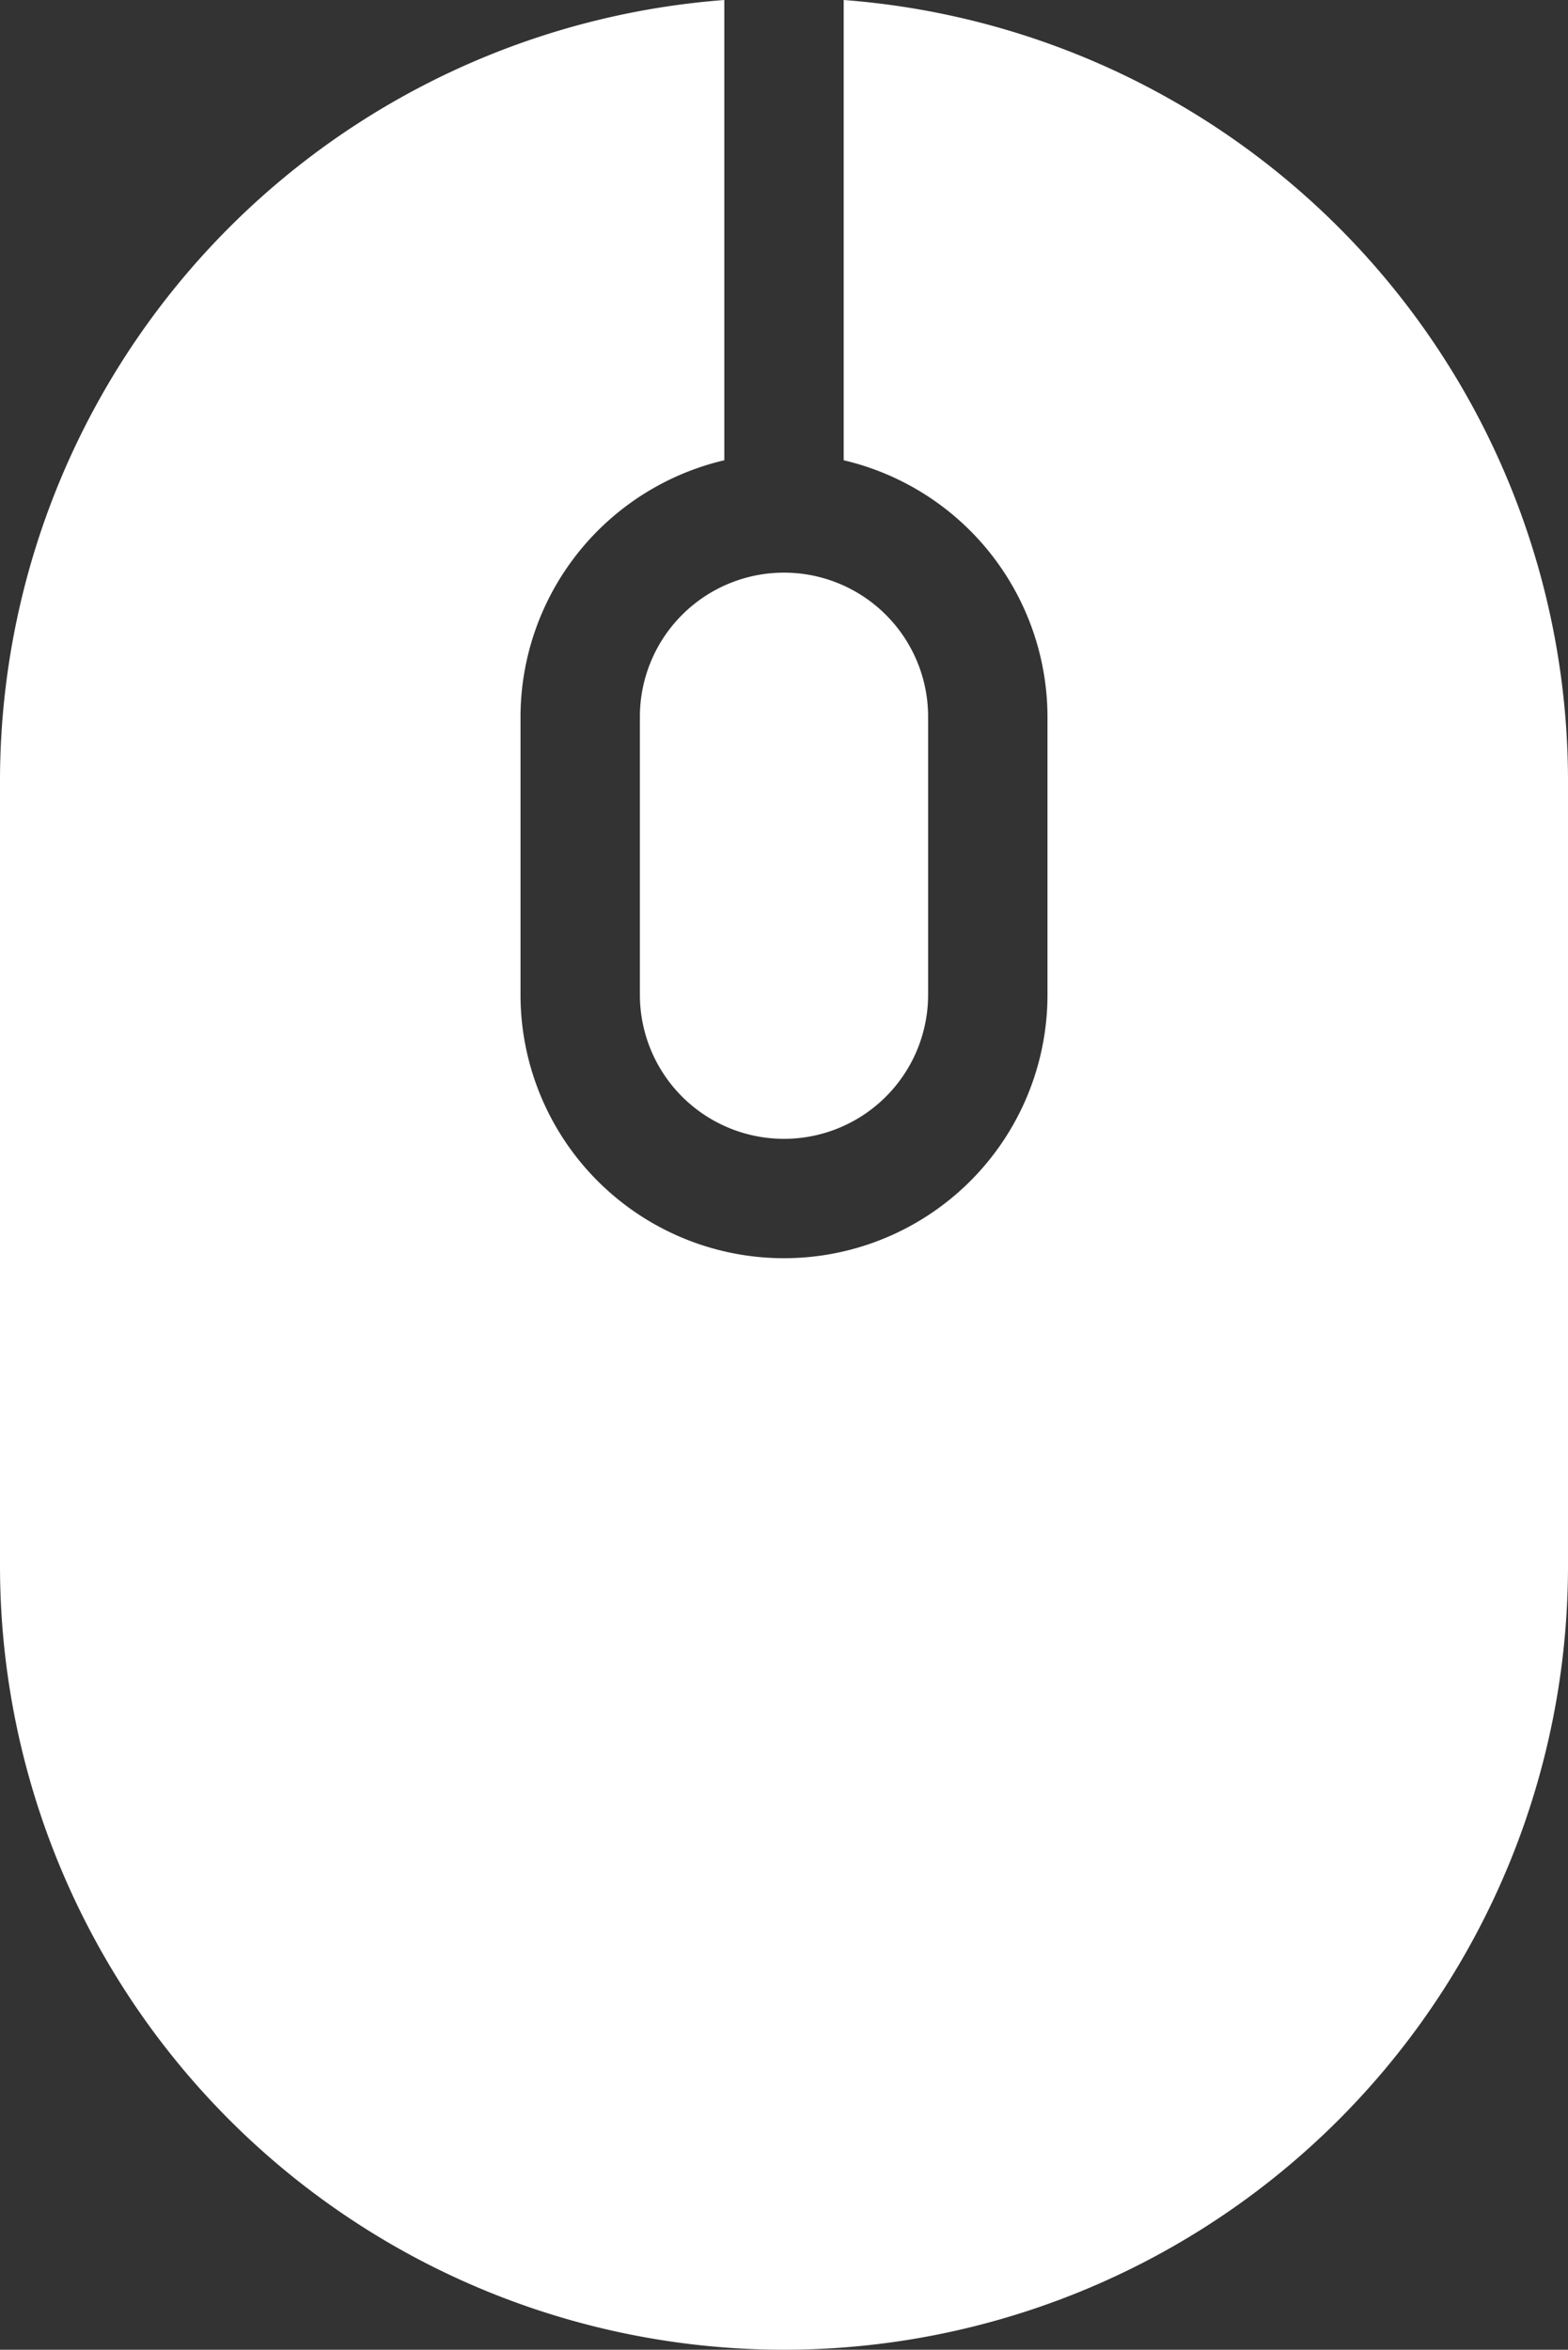
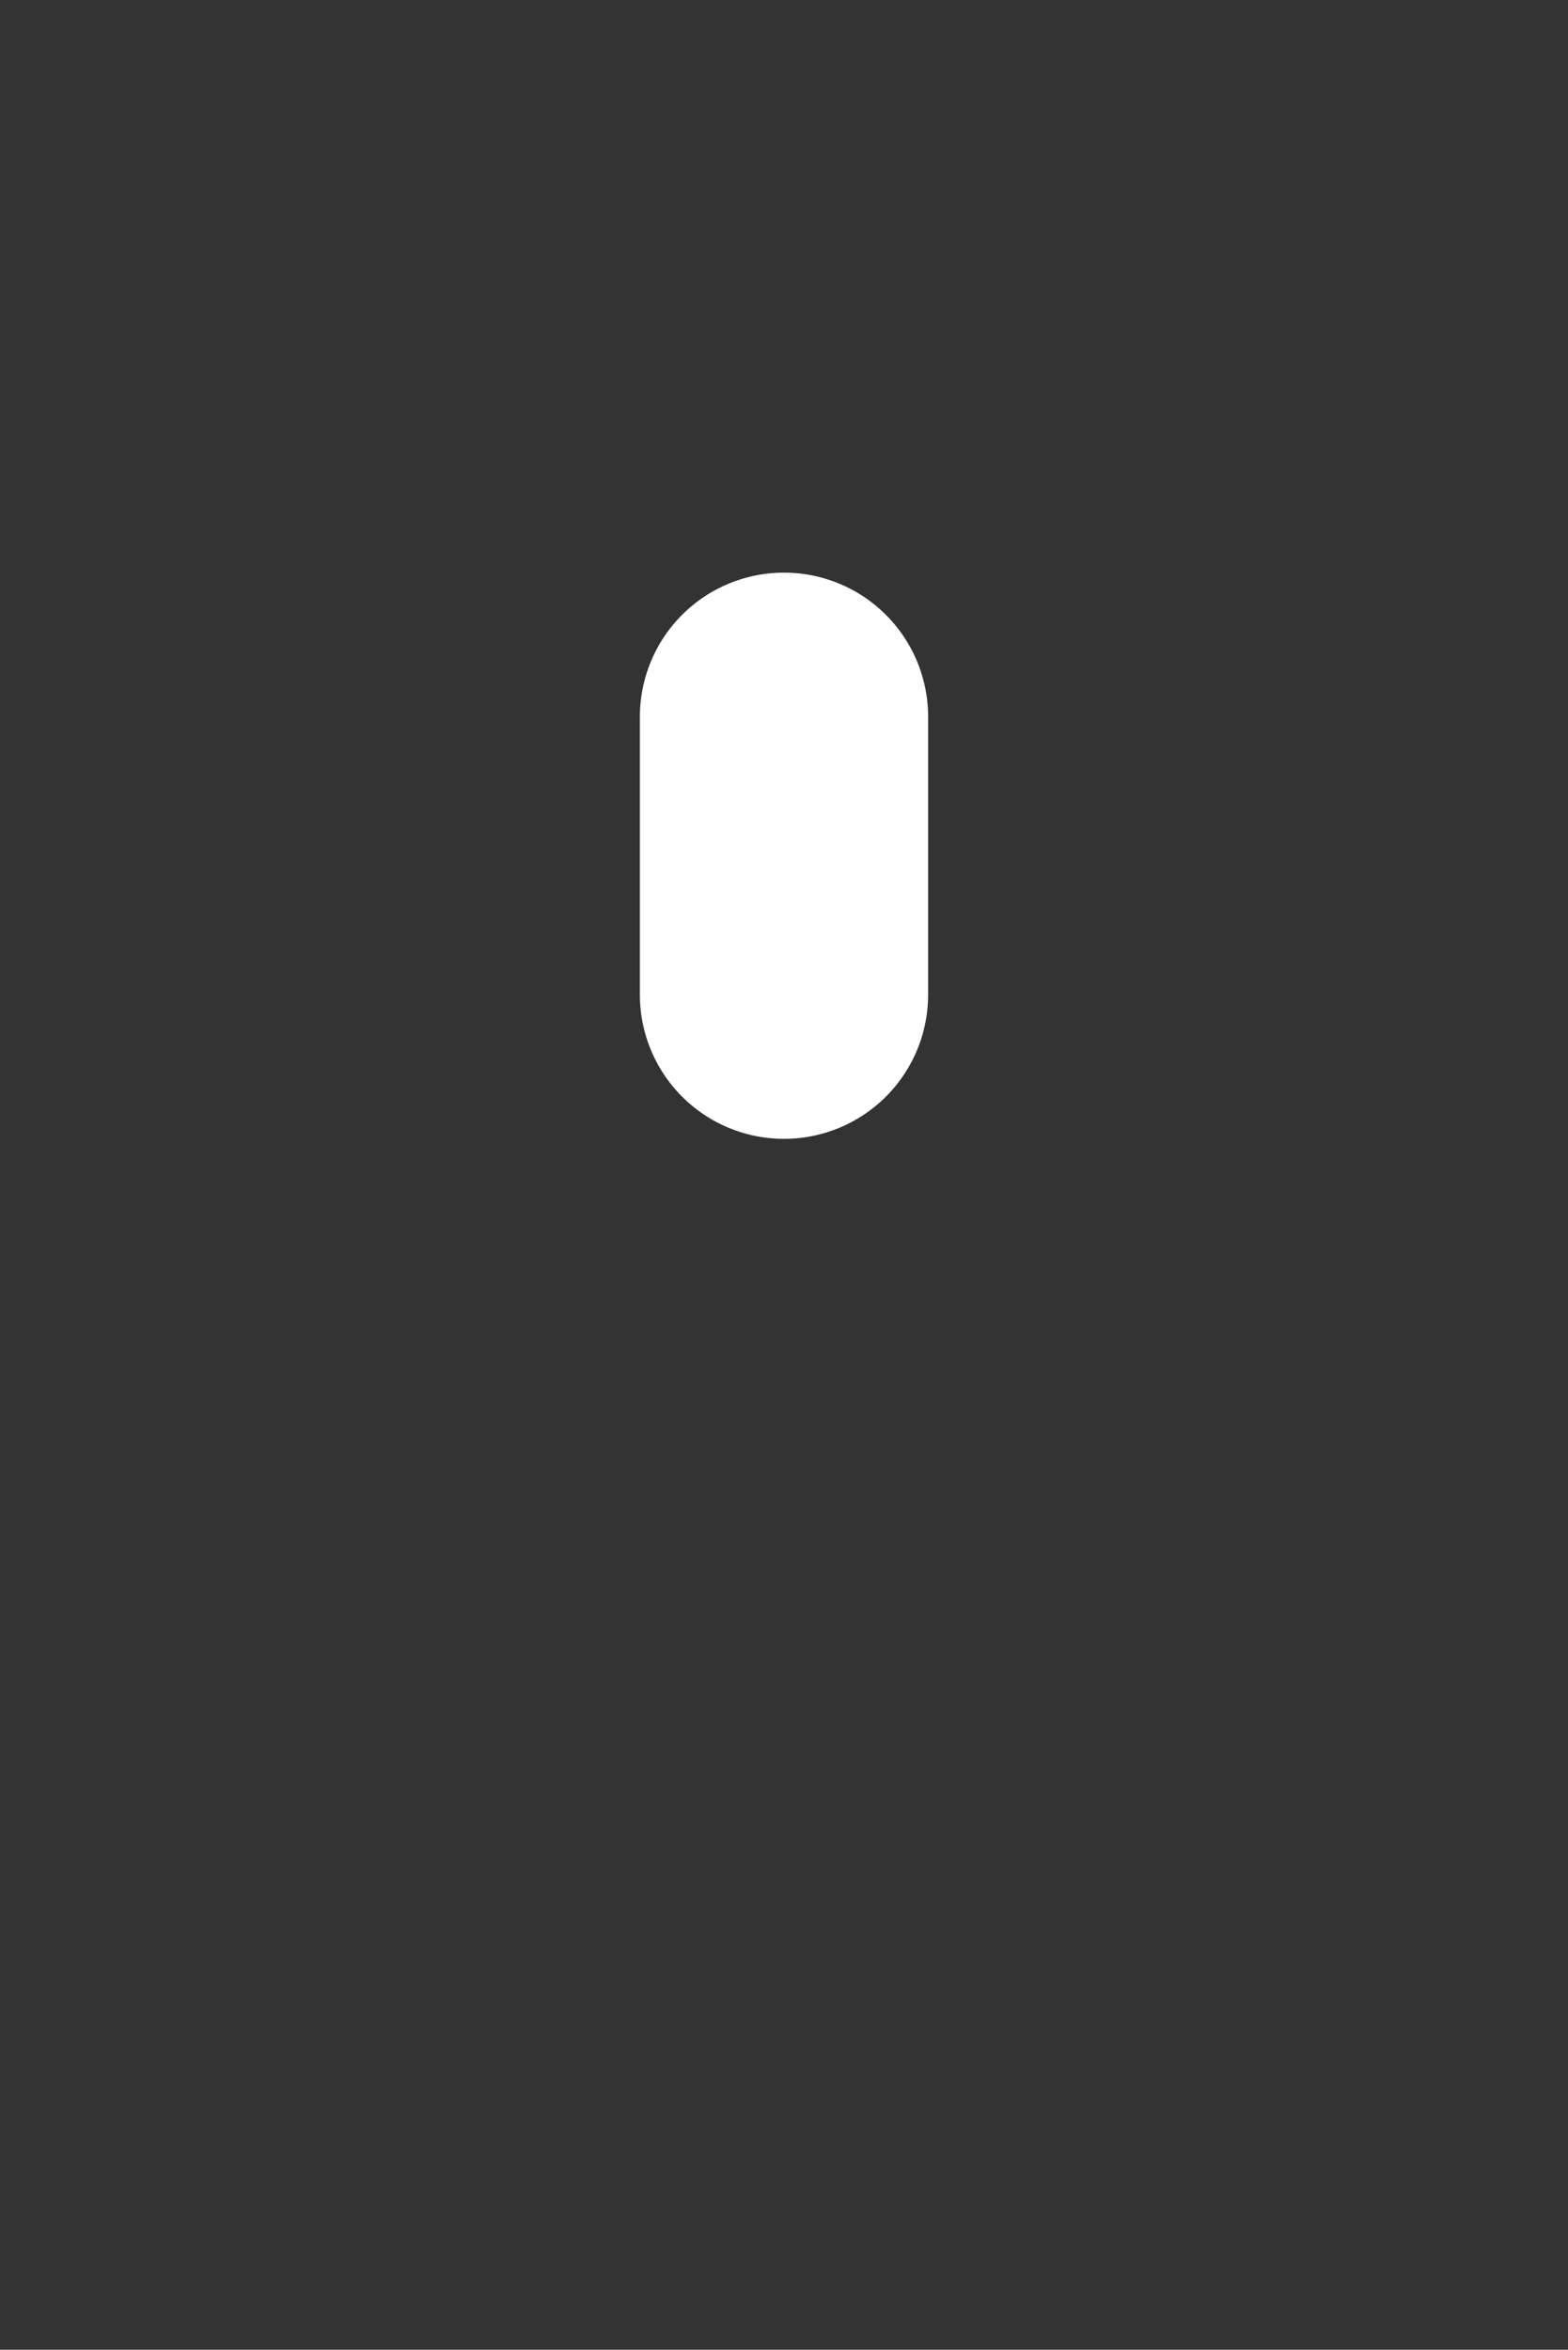
<svg xmlns="http://www.w3.org/2000/svg" viewBox="0 0 29.16 43.7" preserveAspectRatio="xMinYMid">
  <rect x="0" y="0" width="29.16" height="43.7" fill="#333333" stroke="none" />
  <defs>
    <style>.cls-1{fill:#fff;}</style>
  </defs>
  <g id="レイヤー_2" data-name="レイヤー 2">
    <g id="レイヤー_1-2" data-name="レイヤー 1">
      <path class="cls-1" d="M11.9,13.33V18.5a2.68,2.68,0,0,0,5.36,0V13.33a2.68,2.68,0,0,0-5.36,0Z" />
-       <path class="cls-1" d="M15.69,0V8.56a4.91,4.91,0,0,1,3.79,4.77V18.5a4.9,4.9,0,0,1-9.8,0V13.33a4.91,4.91,0,0,1,3.79-4.77V0A14.57,14.57,0,0,0,0,14.52v14.6a14.58,14.58,0,0,0,29.16,0V14.52A14.57,14.57,0,0,0,15.69,0Z" />
    </g>
  </g>
</svg>